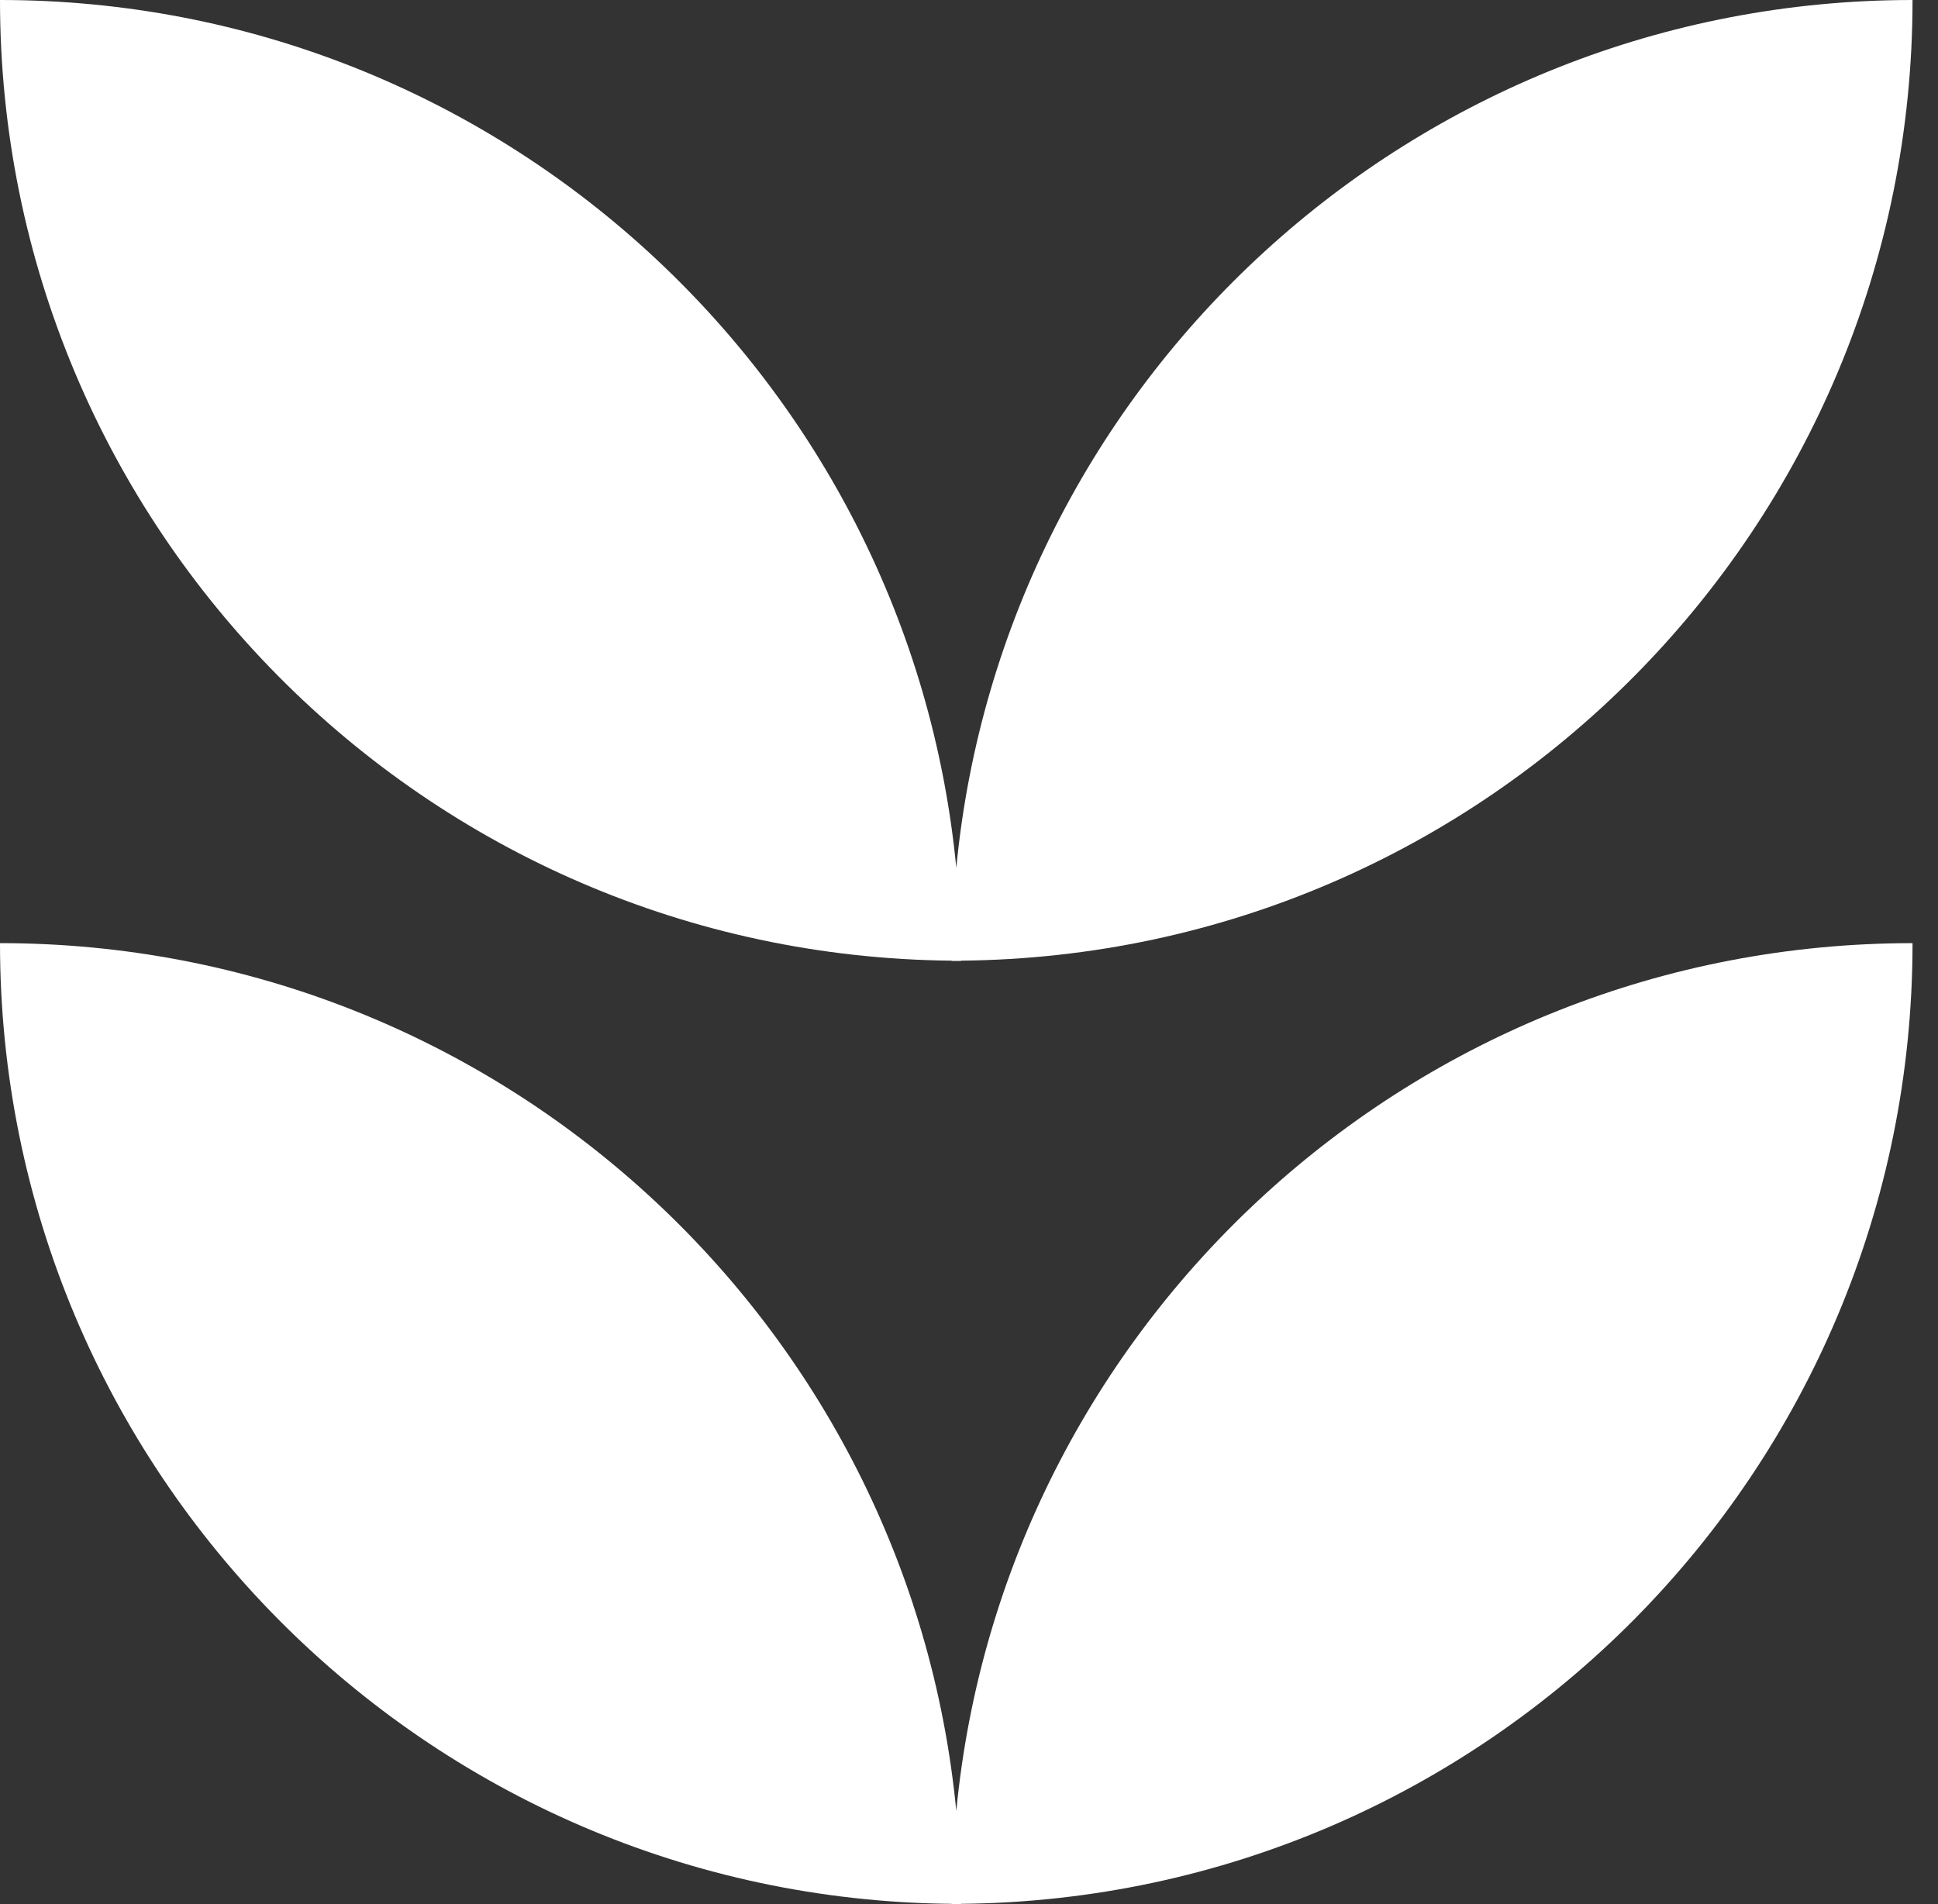
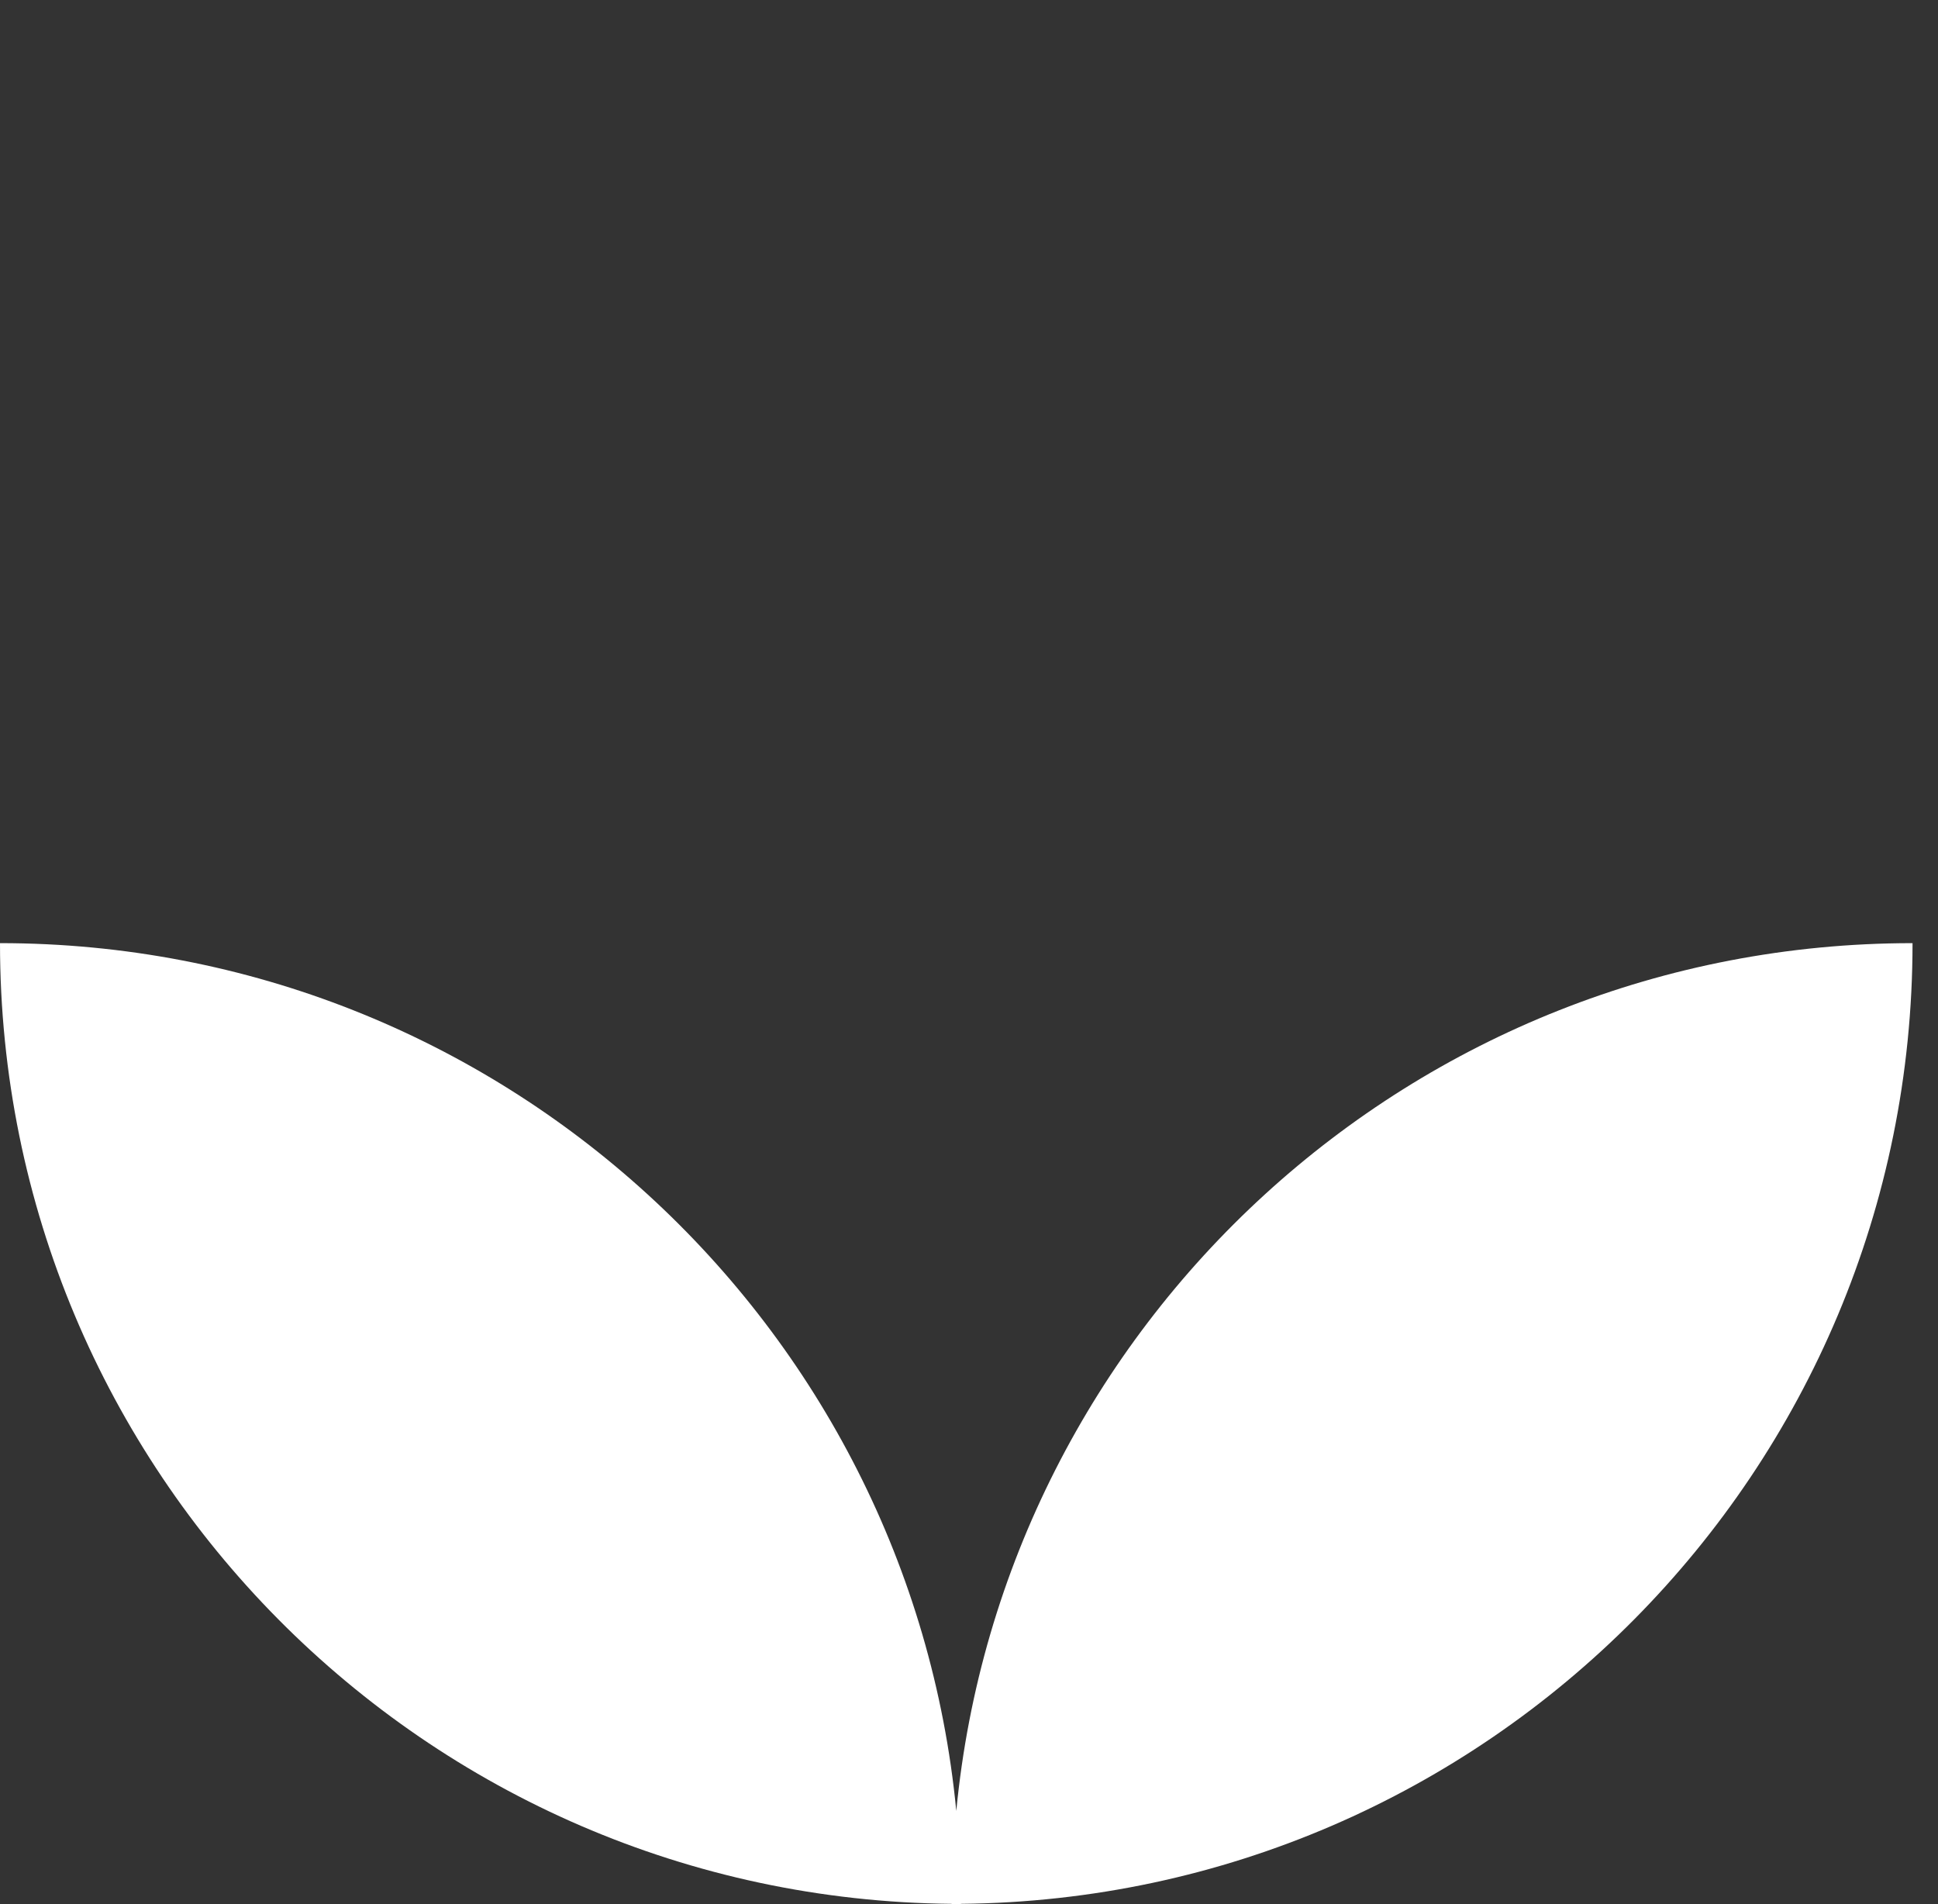
<svg xmlns="http://www.w3.org/2000/svg" width="57" height="56" viewBox="0 0 57 56" fill="none">
  <rect x="0" y="0" width="57" height="56" fill="#333333" stroke="none" />
-   <path d="M27.99 28.253C27.99 28.253 27.99 28.258 27.99 28.262C28.035 28.262 28.08 28.262 28.126 28.262C28.171 28.262 28.216 28.262 28.262 28.262C28.262 28.262 28.262 28.258 28.262 28.253C43.744 28.109 56.251 15.515 56.251 0C41.572 0 29.506 11.201 28.126 25.521C26.745 11.201 14.679 0 0 0C0 15.515 12.511 28.109 27.99 28.253Z" fill="white" />
  <path d="M28.126 53.26C26.745 38.939 14.679 27.738 0 27.738C0 43.254 12.511 55.847 27.99 55.992C27.99 55.992 27.99 55.996 27.99 56C28.035 56 28.08 56 28.126 56C28.171 56 28.216 56 28.262 56C28.262 56 28.262 55.996 28.262 55.992C43.744 55.847 56.251 43.254 56.251 27.738C41.572 27.738 29.506 38.939 28.126 53.26Z" fill="white" />
</svg>